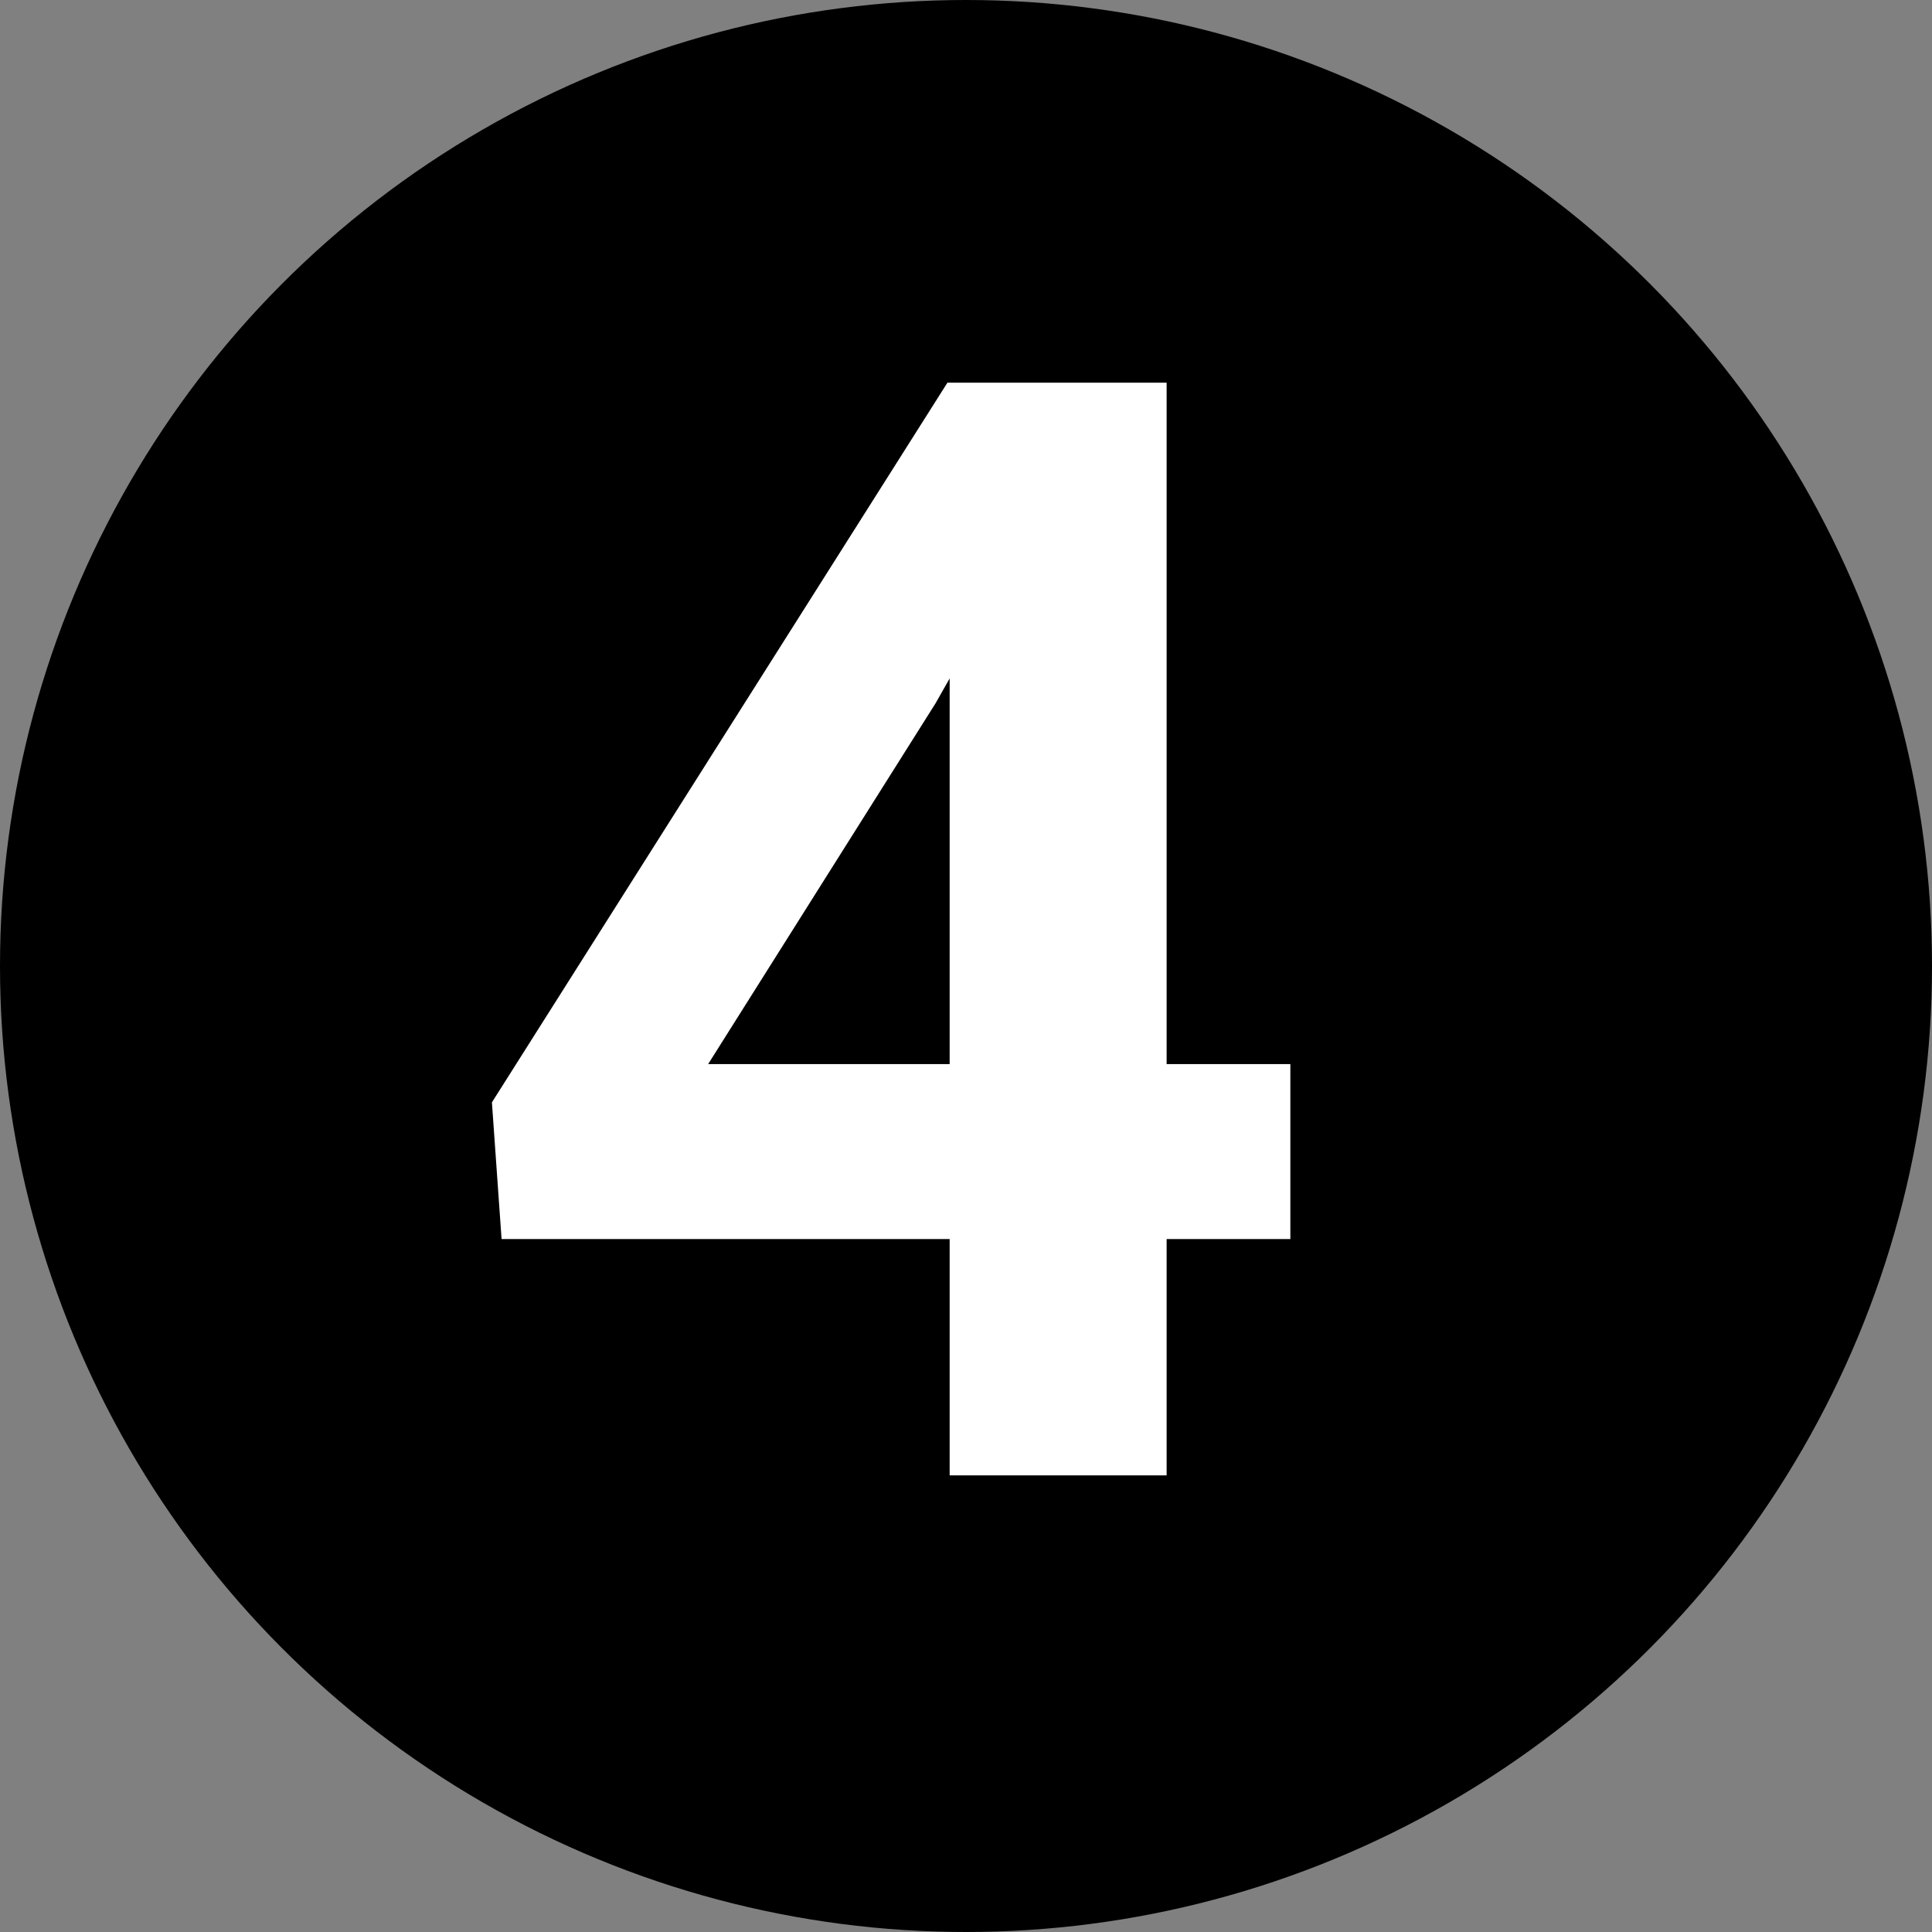
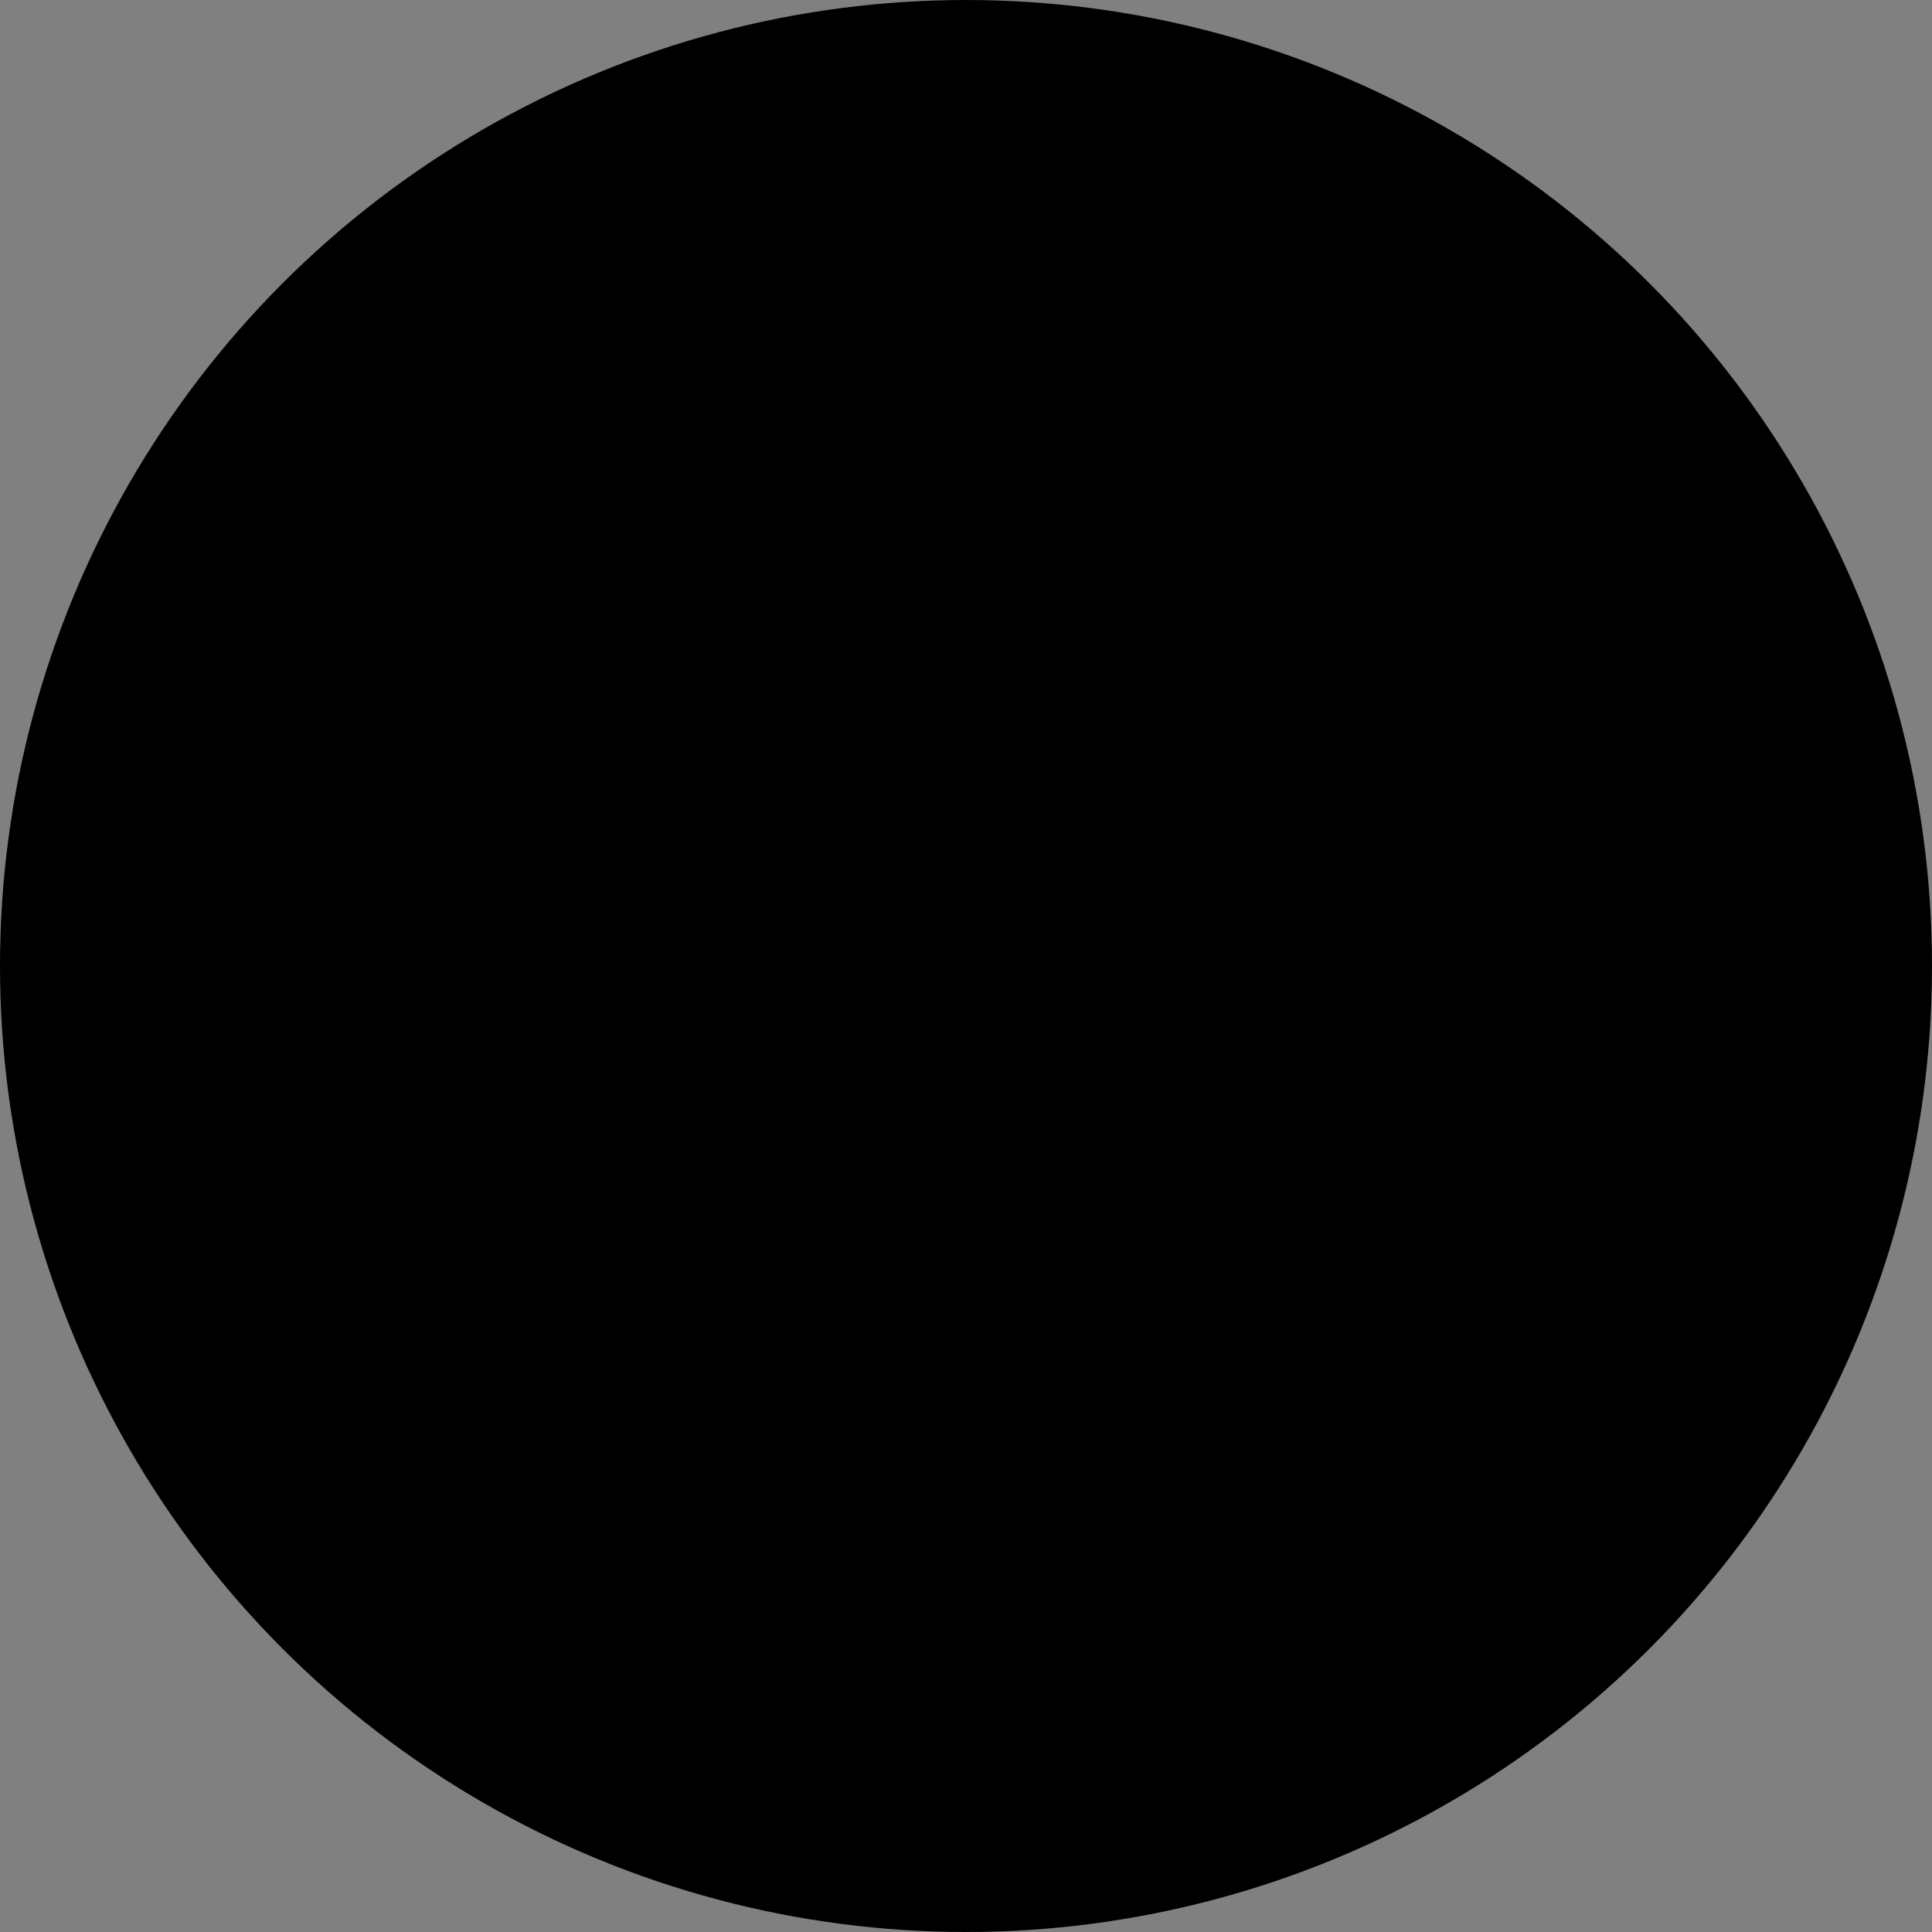
<svg xmlns="http://www.w3.org/2000/svg" id="Layer_165b42adcb0d6e" viewBox="0 0 52 52" aria-hidden="true" width="52px" height="52px">
  <rect x="0" y="0" width="52" height="52" fill="#808080" stroke="none" />
  <defs>
    <linearGradient class="cerosgradient" data-cerosgradient="true" id="CerosGradient_idca1e0f2fc" gradientUnits="userSpaceOnUse" x1="50%" y1="100%" x2="50%" y2="0%">
      <stop offset="0%" stop-color="#d1d1d1" />
      <stop offset="100%" stop-color="#d1d1d1" />
    </linearGradient>
    <linearGradient />
    <style>.cls-1-65b42adcb0d6e,.cls-2-65b42adcb0d6e{stroke-width:0px;}.cls-2-65b42adcb0d6e{fill:#fff;}</style>
  </defs>
  <circle class="cls-1-65b42adcb0d6e" cx="26" cy="26" r="26" />
-   <path class="cls-2-65b42adcb0d6e" d="m31.4,28.64h3.33v4.71h-3.33v6.36h-5.84v-6.36h-12.06l-.26-3.68,12.26-19.37h5.9v18.34Zm-12.34,0h6.5v-10.38l-.38.67-6.12,9.71Z" />
</svg>